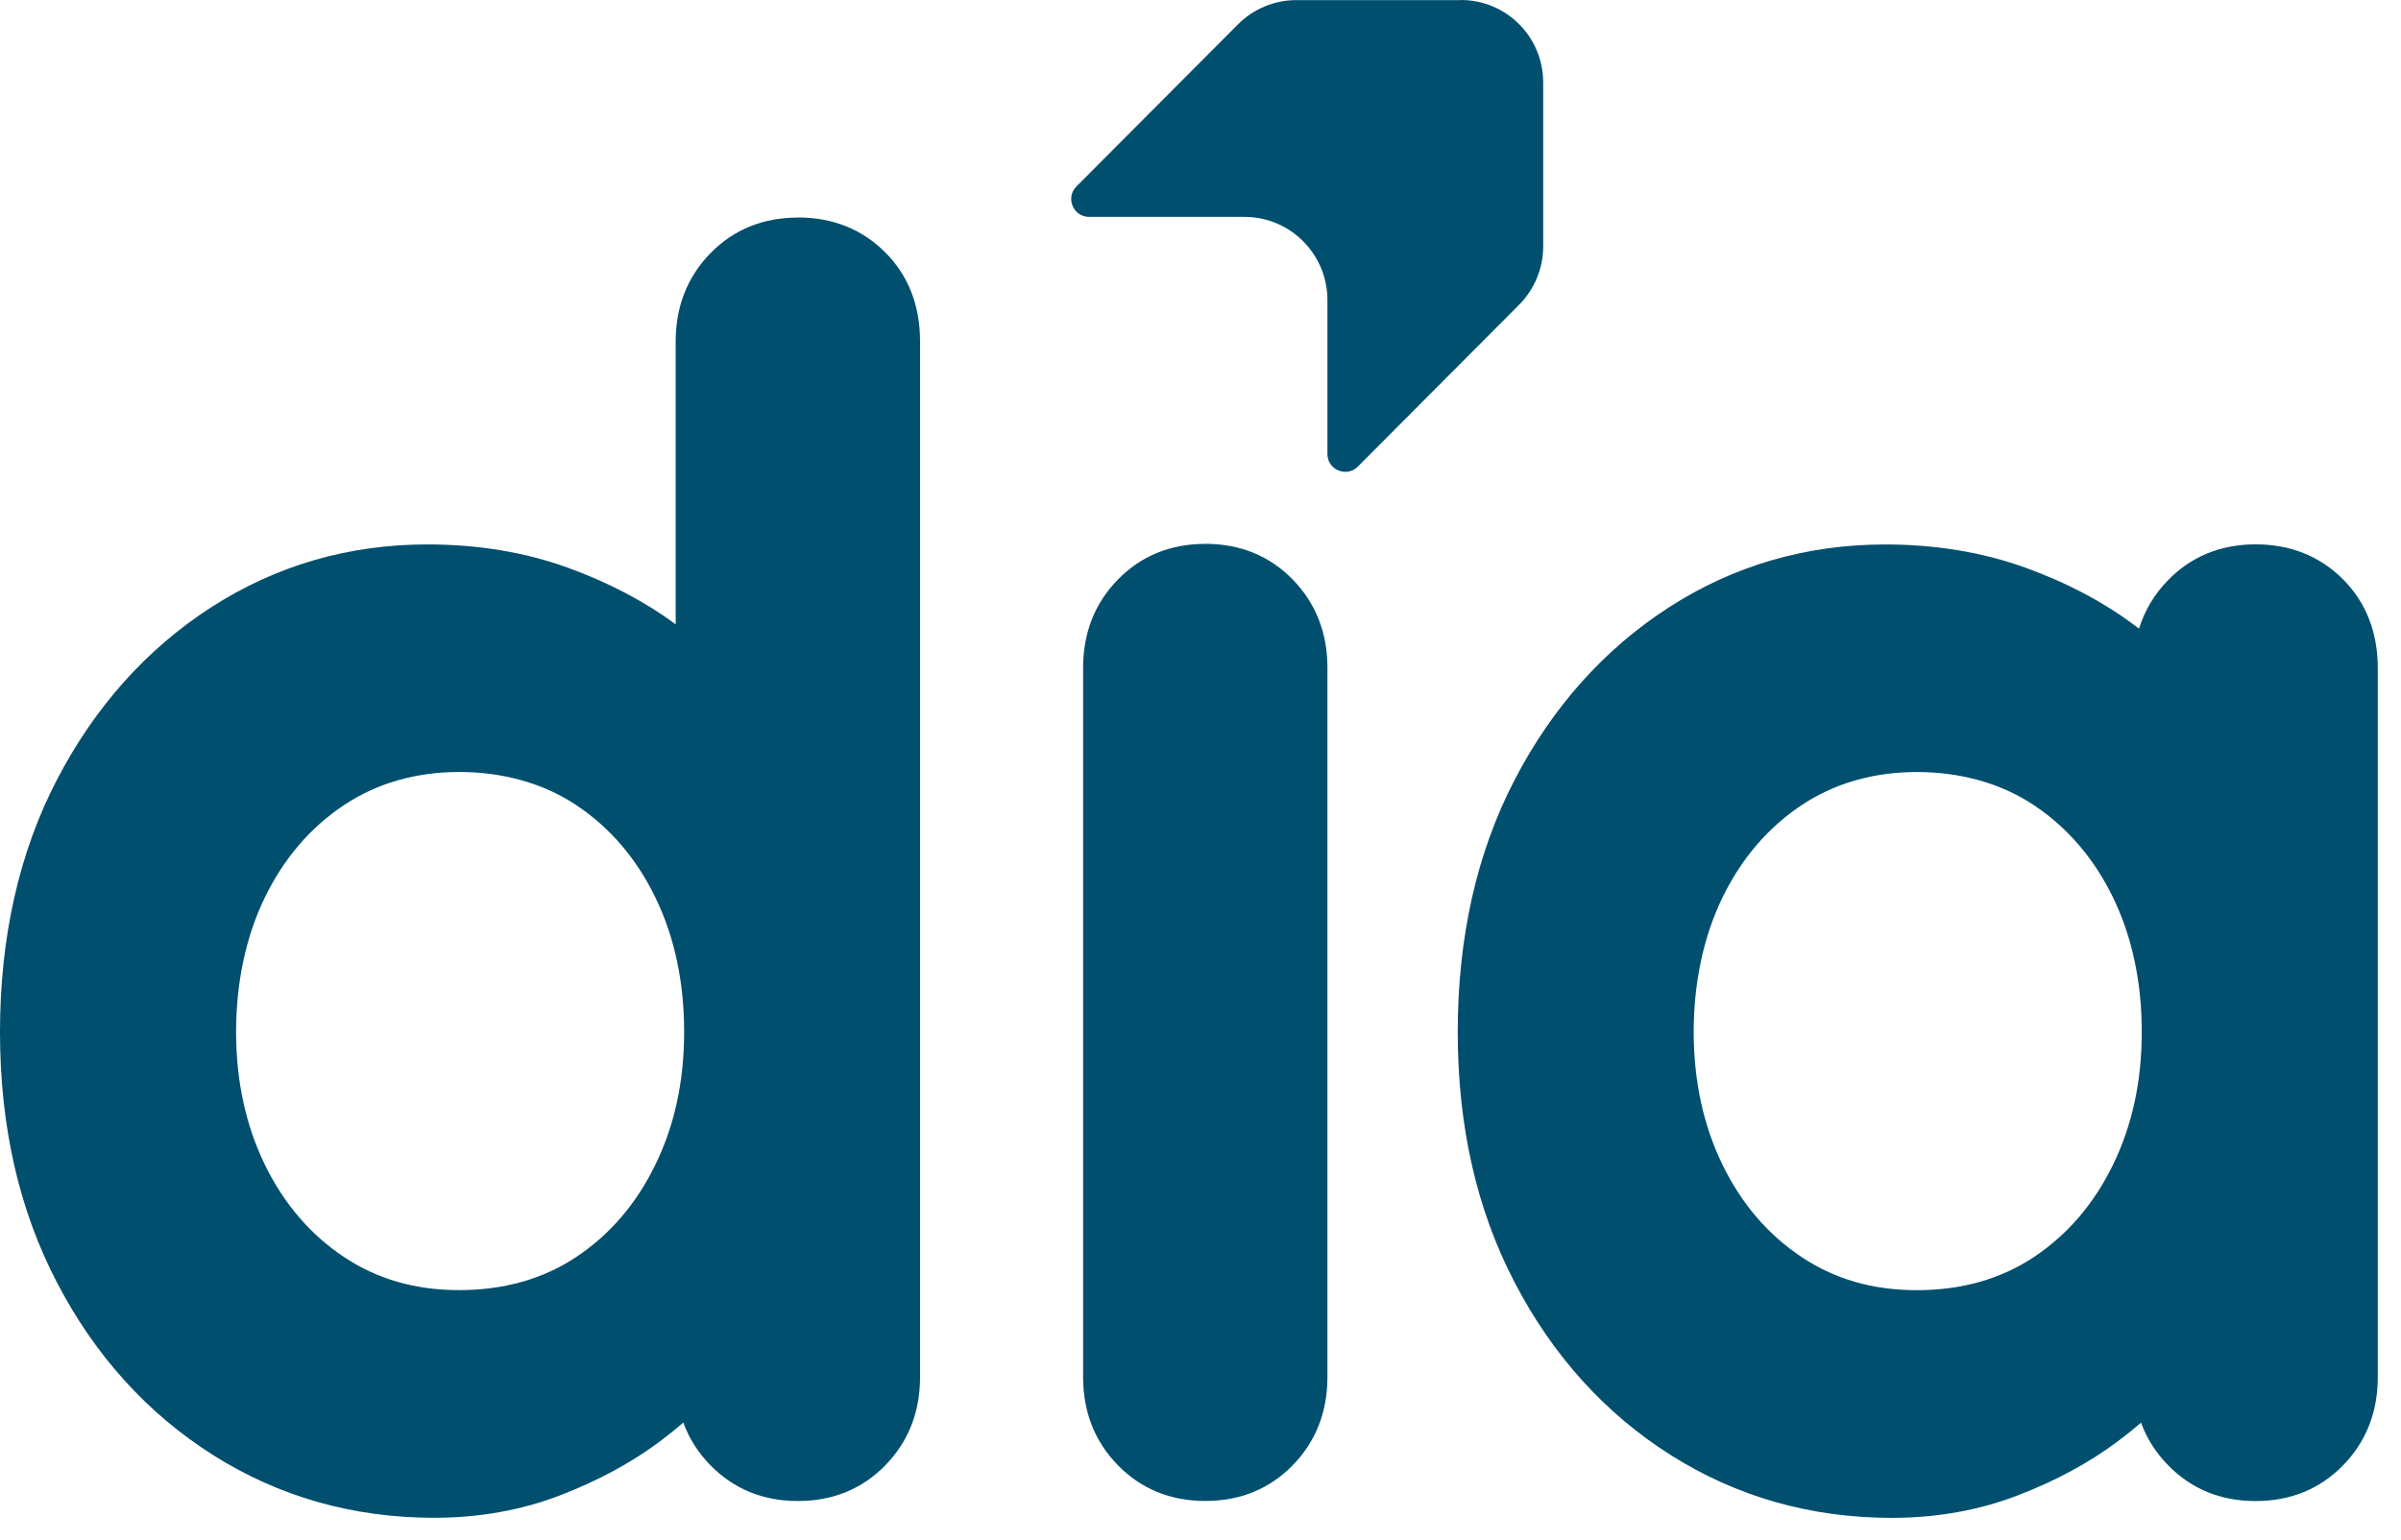
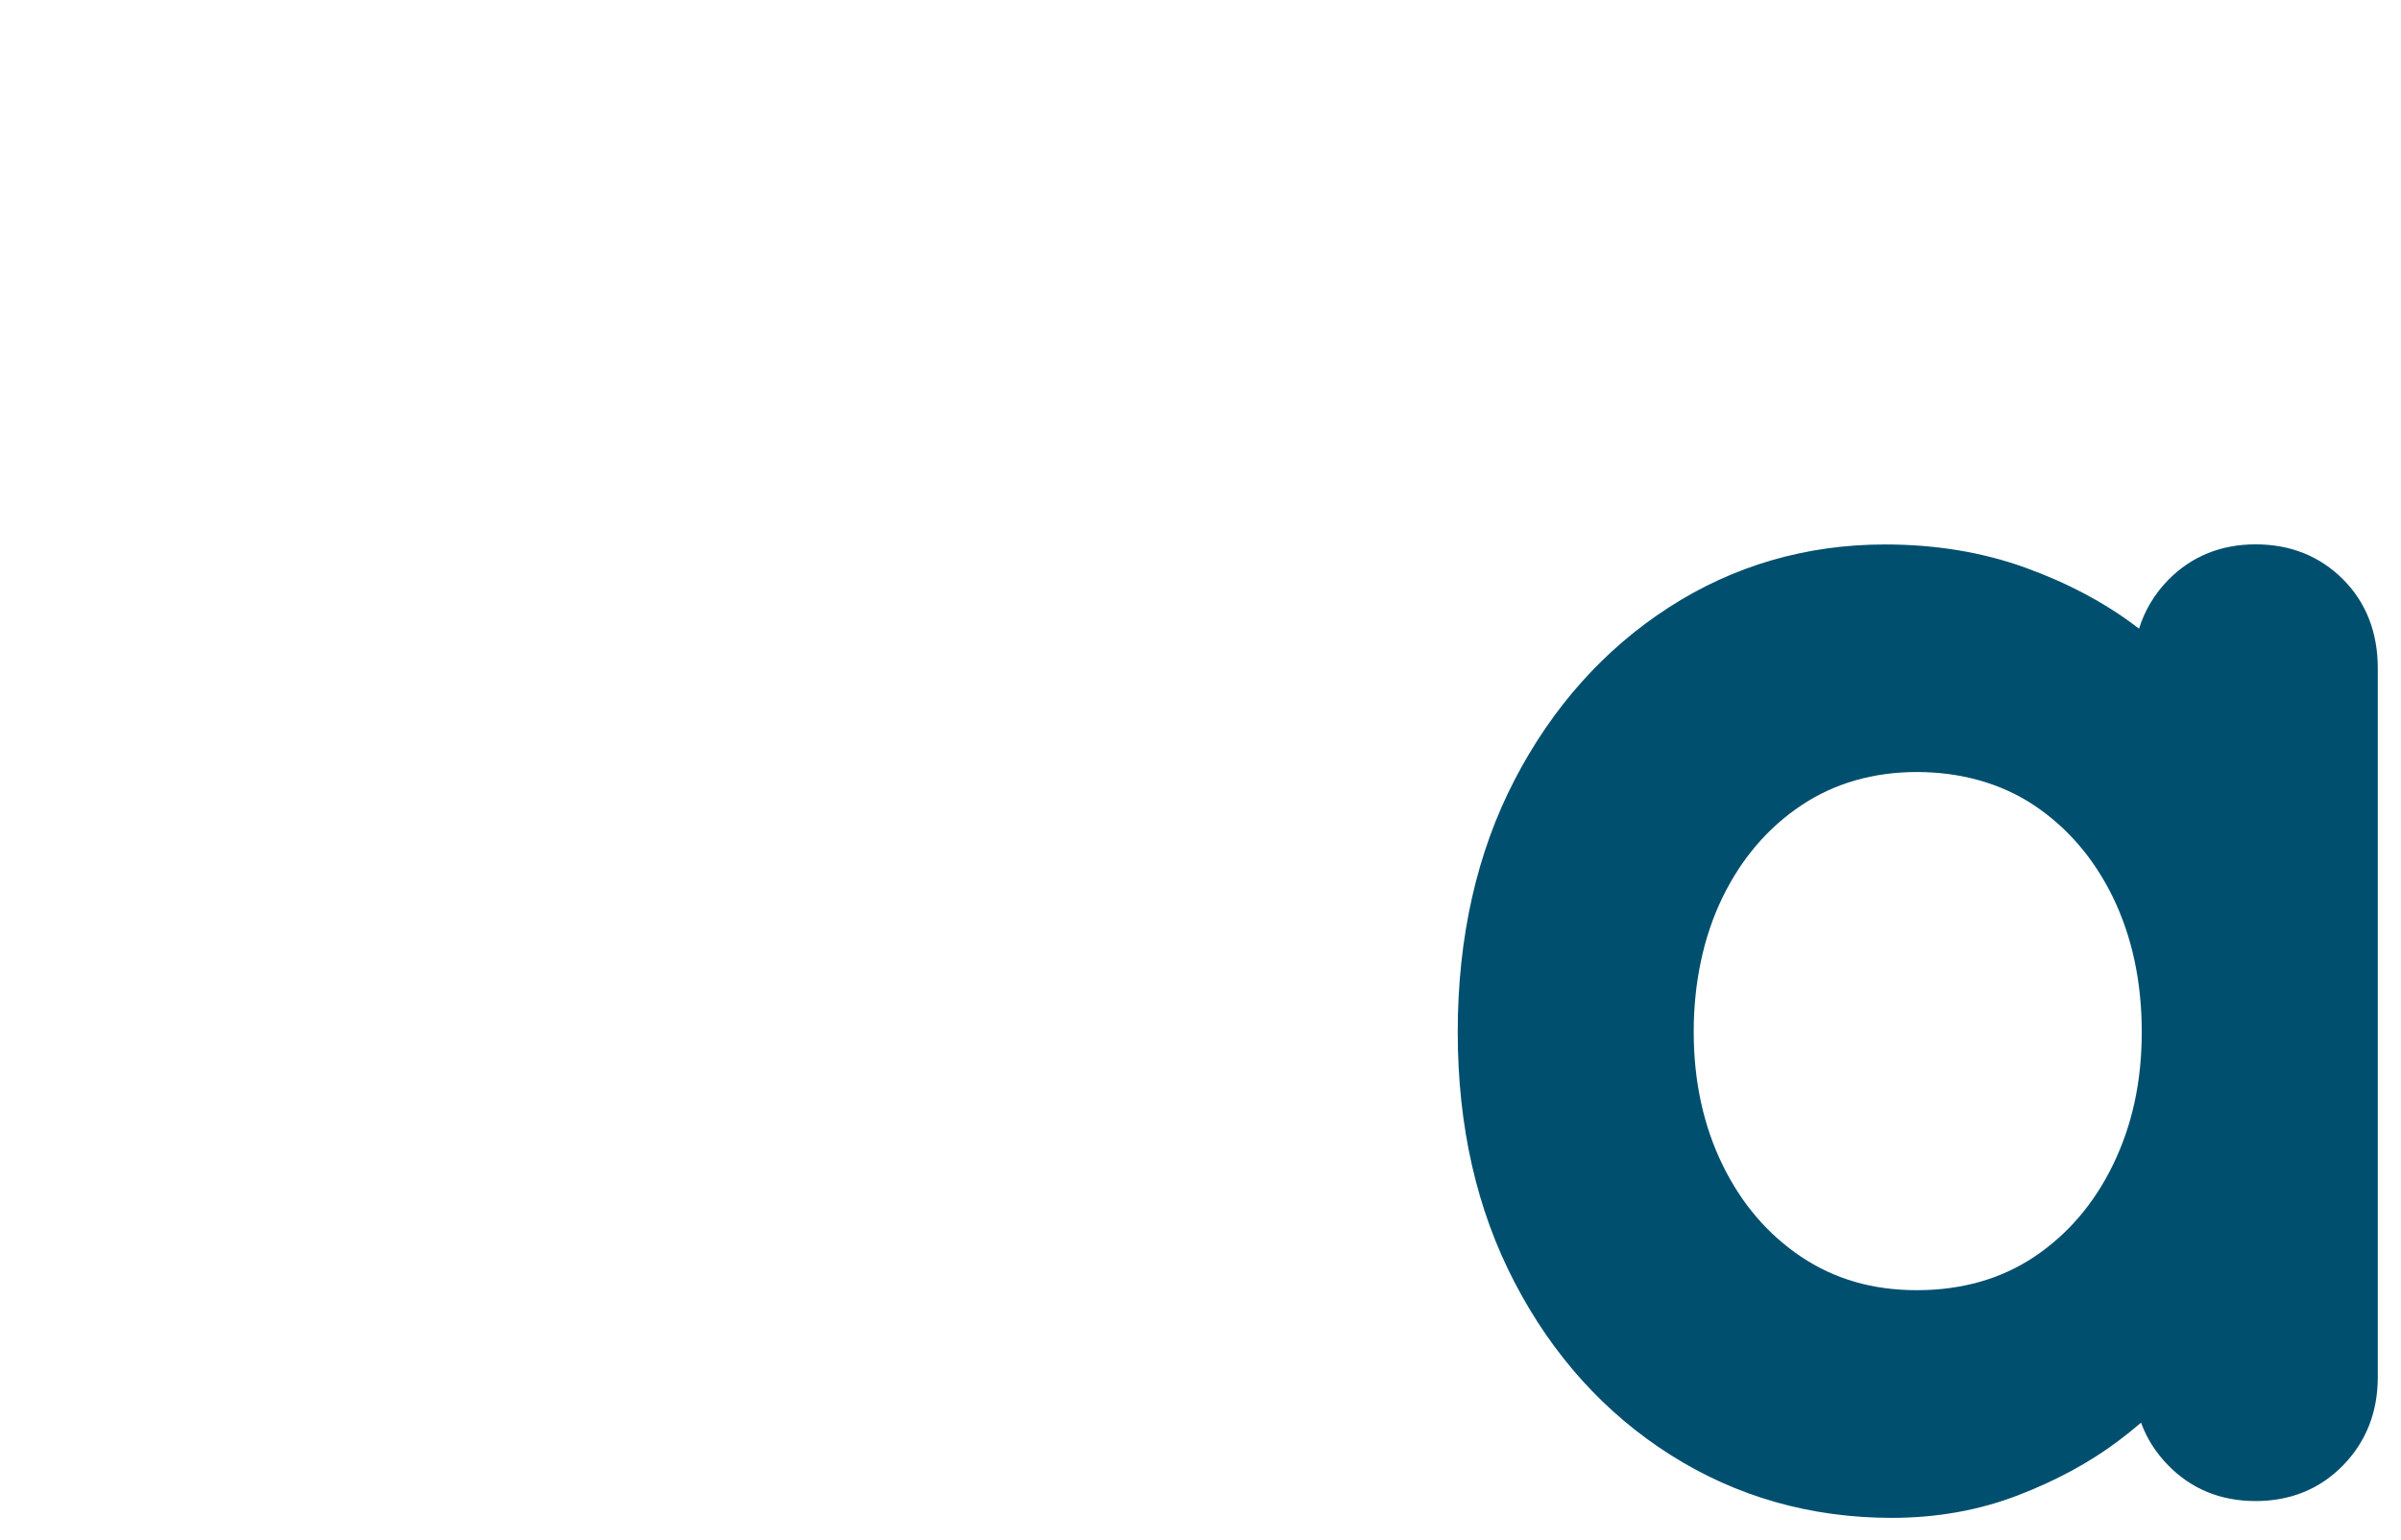
<svg xmlns="http://www.w3.org/2000/svg" width="67" height="43" viewBox="0 0 67 43" fill="none">
-   <path d="M22.265 6.073C21.289 6.073 20.466 6.41 19.82 7.073C19.18 7.732 18.855 8.56 18.855 9.528V17.428C17.994 16.79 16.976 16.255 15.826 15.84C14.64 15.412 13.328 15.197 11.925 15.197C9.727 15.197 7.698 15.787 5.889 16.954C4.093 18.114 2.644 19.733 1.588 21.767C0.534 23.793 0 26.162 0 28.806C0 31.45 0.534 33.773 1.588 35.797C2.647 37.833 4.111 39.455 5.94 40.612C7.776 41.777 9.853 42.367 12.11 42.367C13.364 42.367 14.547 42.157 15.626 41.742C16.687 41.334 17.624 40.827 18.415 40.235C18.645 40.062 18.863 39.888 19.068 39.71C19.228 40.151 19.481 40.549 19.82 40.896C20.466 41.559 21.287 41.899 22.265 41.899C23.242 41.899 24.063 41.562 24.709 40.898C25.35 40.24 25.674 39.411 25.674 38.441V9.528C25.674 8.525 25.347 7.689 24.701 7.043C24.055 6.397 23.235 6.07 22.262 6.07L22.265 6.073ZM18.285 32.517C17.759 33.601 17.016 34.465 16.084 35.085C15.16 35.701 14.06 36.012 12.817 36.012C11.573 36.012 10.519 35.701 9.595 35.085C8.66 34.462 7.921 33.598 7.394 32.517C6.859 31.423 6.588 30.171 6.588 28.803C6.588 27.436 6.859 26.141 7.394 25.045C7.921 23.963 8.66 23.099 9.595 22.476C10.519 21.861 11.603 21.549 12.817 21.549C14.03 21.549 15.16 21.861 16.084 22.476C17.019 23.099 17.759 23.963 18.285 25.045C18.82 26.141 19.091 27.408 19.091 28.803C19.091 30.199 18.82 31.42 18.285 32.517Z" fill="#004f6e" />
-   <path d="M33.633 15.182C32.658 15.182 31.835 15.519 31.189 16.183C30.548 16.841 30.224 17.67 30.224 18.637V38.44C30.224 39.41 30.548 40.236 31.189 40.894C31.835 41.558 32.655 41.897 33.633 41.897C34.611 41.897 35.431 41.56 36.077 40.897C36.718 40.238 37.042 39.41 37.042 38.44V18.637C37.042 17.667 36.718 16.841 36.077 16.18C35.431 15.517 34.608 15.18 33.633 15.18V15.182Z" fill="#004f6e" />
  <path d="M65.379 16.168C64.733 15.522 63.912 15.195 62.942 15.195C61.972 15.195 61.144 15.532 60.498 16.196C60.116 16.588 59.847 17.042 59.69 17.548C59.655 17.523 59.622 17.495 59.586 17.47C58.715 16.814 57.679 16.264 56.504 15.841C55.318 15.413 54.006 15.198 52.603 15.198C50.404 15.198 48.375 15.788 46.567 16.956C44.771 18.116 43.322 19.734 42.266 21.768C41.212 23.795 40.678 26.163 40.678 28.807C40.678 31.452 41.212 33.775 42.266 35.798C43.325 37.835 44.789 39.456 46.617 40.613C48.454 41.779 50.531 42.369 52.788 42.369C54.042 42.369 55.224 42.158 56.303 41.743C57.365 41.335 58.302 40.829 59.092 40.236C59.323 40.064 59.541 39.889 59.746 39.712C59.905 40.152 60.159 40.55 60.498 40.897C61.144 41.561 61.965 41.9 62.942 41.9C63.92 41.9 64.741 41.563 65.387 40.9C66.028 40.241 66.352 39.413 66.352 38.443V18.653C66.352 17.65 66.025 16.814 65.379 16.168ZM58.961 32.518C58.434 33.602 57.691 34.466 56.759 35.087C55.837 35.702 54.736 36.014 53.492 36.014C52.248 36.014 51.194 35.702 50.27 35.087C49.335 34.463 48.596 33.6 48.069 32.518C47.534 31.424 47.263 30.173 47.263 28.805C47.263 27.437 47.534 26.143 48.069 25.046C48.596 23.964 49.335 23.101 50.27 22.477C51.194 21.862 52.279 21.55 53.492 21.55C54.705 21.55 55.835 21.862 56.759 22.477C57.694 23.101 58.434 23.964 58.961 25.046C59.495 26.143 59.766 27.409 59.766 28.805C59.766 30.201 59.495 31.421 58.961 32.518Z" fill="#004f6e" />
-   <path d="M40.768 0.003H36.173C35.565 0.003 34.98 0.246 34.55 0.676L30.039 5.203C29.724 5.517 29.947 6.054 30.391 6.054H34.727C36.006 6.054 37.042 7.095 37.042 8.376V12.672C37.042 13.116 37.577 13.338 37.891 13.024L42.392 8.506C42.822 8.072 43.063 7.487 43.063 6.877V2.302C43.063 1.031 42.035 0 40.768 0V0.003Z" fill="#004f6e" />
</svg>